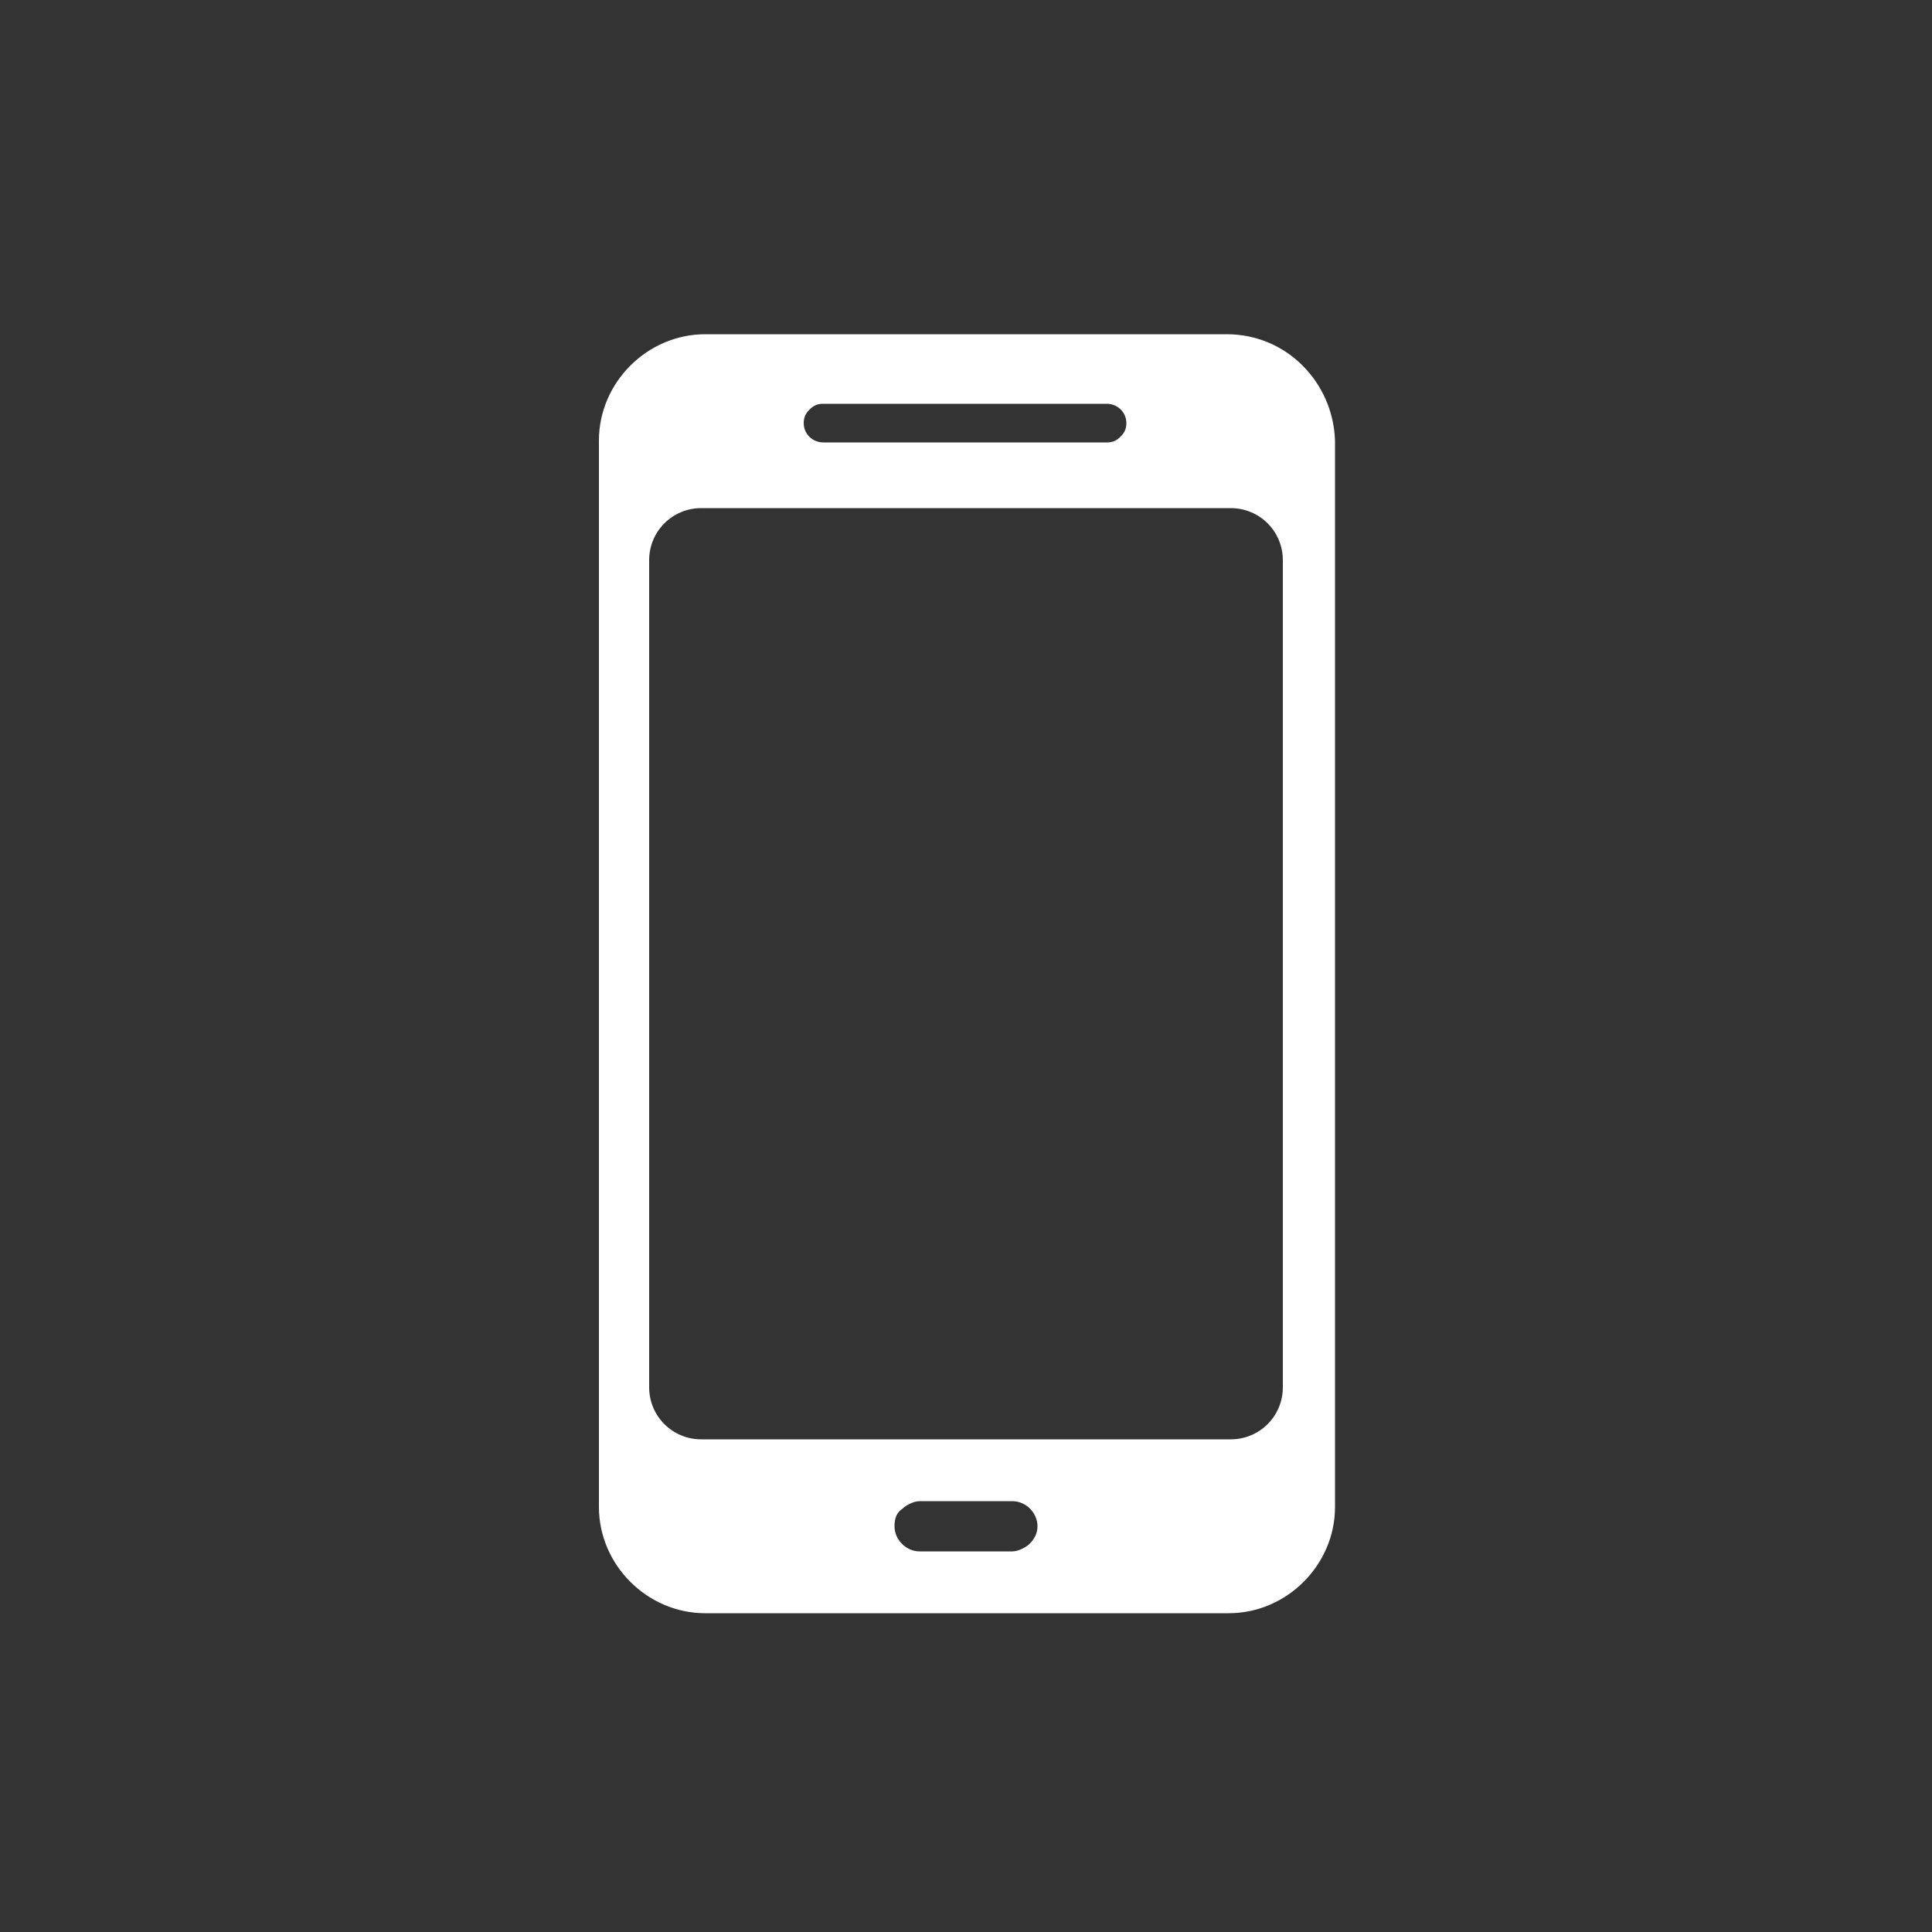
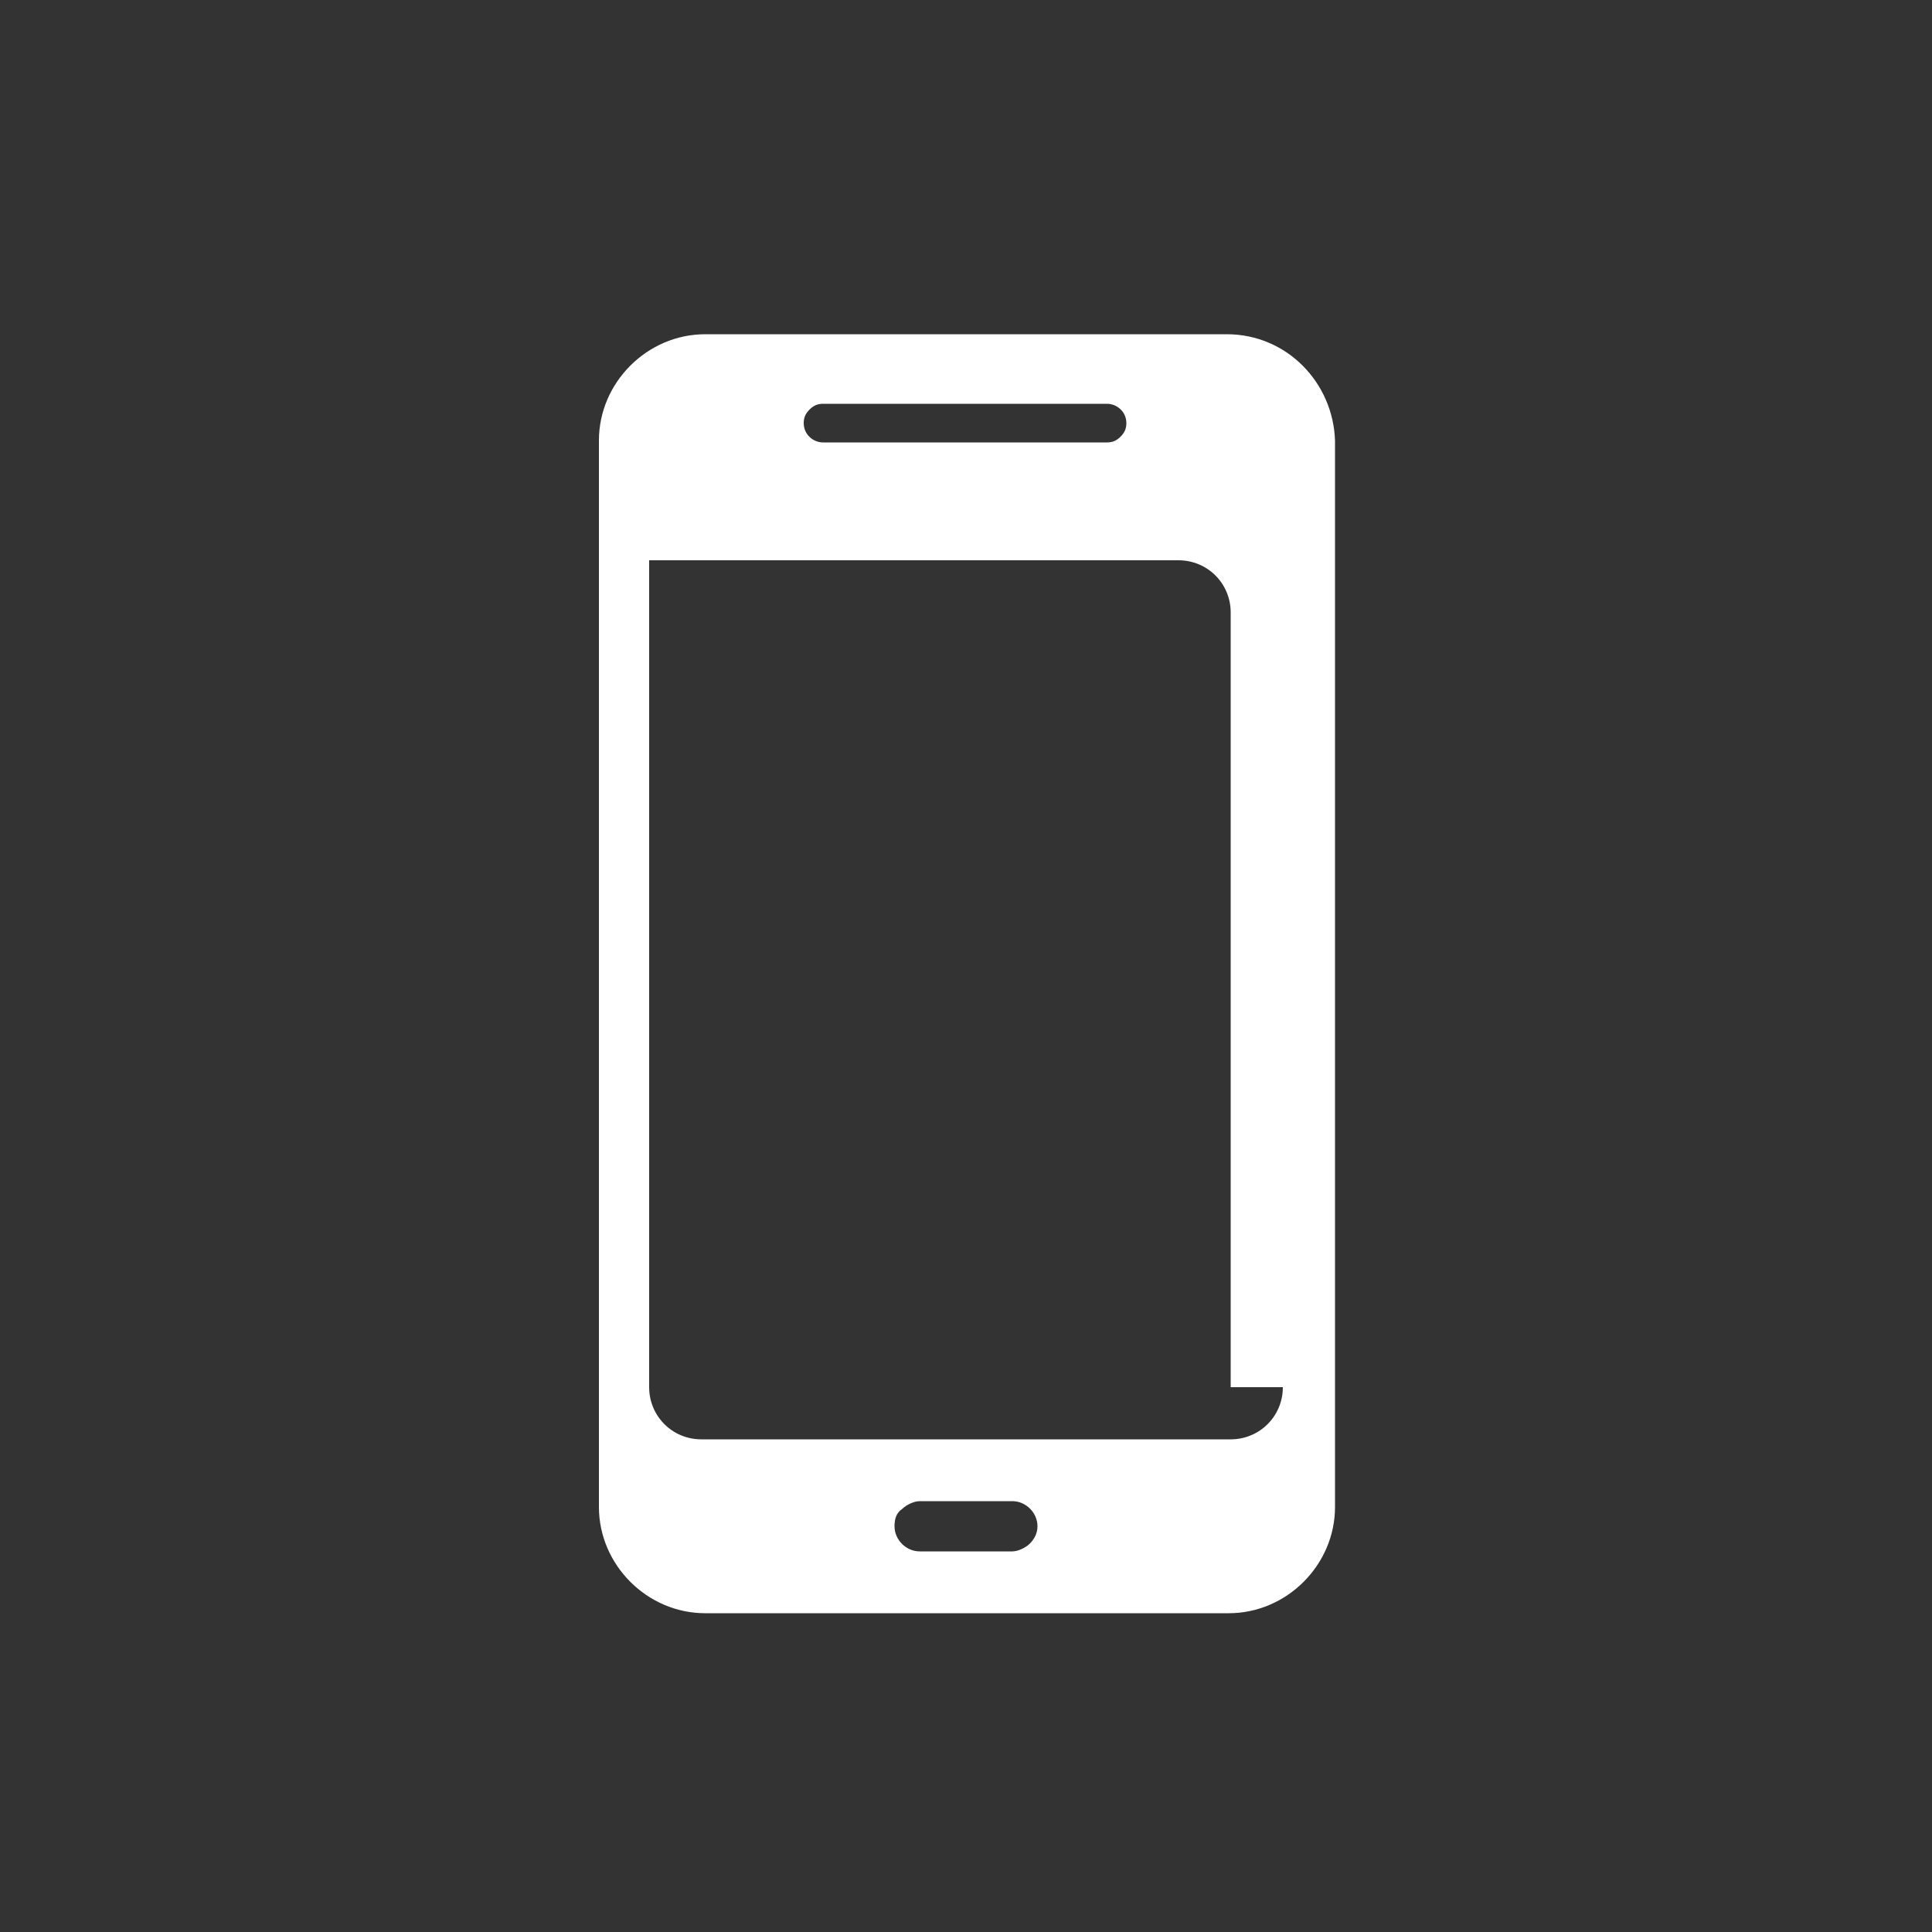
<svg xmlns="http://www.w3.org/2000/svg" version="1.1" id="Livello_1" x="0px" y="0px" viewBox="0 0 100 100" style="enable-background:new 0 0 100 100;" xml:space="preserve">
  <rect x="0" y="0" width="100" height="100" fill="#333333" stroke="none" />
  <style type="text/css">
	.st0{fill:#FFFFFF;}
</style>
-   <path class="st0" d="M63.5,17.3H36.5c-3,0-5.5,2.5-5.5,5.5V78c0,3,2.5,5.5,5.5,5.5h27.1c3,0,5.5-2.5,5.5-5.5V22.8  C69,19.8,66.6,17.3,63.5,17.3z M41.9,21.2c0.2-0.2,0.4-0.3,0.7-0.3h14.7c0.5,0,1,0.4,1,1c0,0.3-0.1,0.5-0.3,0.7  c-0.2,0.2-0.4,0.3-0.7,0.3H42.6c-0.5,0-1-0.4-1-1C41.6,21.6,41.7,21.4,41.9,21.2z M53.3,79.9c-0.2,0.2-0.6,0.4-0.9,0.4h-4.8  c-0.7,0-1.3-0.6-1.3-1.3c0-0.4,0.1-0.7,0.4-0.9c0.2-0.2,0.6-0.4,0.9-0.4h4.8c0.7,0,1.3,0.6,1.3,1.3C53.7,79.4,53.5,79.7,53.3,79.9z   M66.4,71.8c0,1.5-1.2,2.7-2.7,2.7H36.3c-1.5,0-2.7-1.2-2.7-2.7V29c0-1.5,1.2-2.7,2.7-2.7h27.4c1.5,0,2.7,1.2,2.7,2.7V71.8z" />
+   <path class="st0" d="M63.5,17.3H36.5c-3,0-5.5,2.5-5.5,5.5V78c0,3,2.5,5.5,5.5,5.5h27.1c3,0,5.5-2.5,5.5-5.5V22.8  C69,19.8,66.6,17.3,63.5,17.3z M41.9,21.2c0.2-0.2,0.4-0.3,0.7-0.3h14.7c0.5,0,1,0.4,1,1c0,0.3-0.1,0.5-0.3,0.7  c-0.2,0.2-0.4,0.3-0.7,0.3H42.6c-0.5,0-1-0.4-1-1C41.6,21.6,41.7,21.4,41.9,21.2z M53.3,79.9c-0.2,0.2-0.6,0.4-0.9,0.4h-4.8  c-0.7,0-1.3-0.6-1.3-1.3c0-0.4,0.1-0.7,0.4-0.9c0.2-0.2,0.6-0.4,0.9-0.4h4.8c0.7,0,1.3,0.6,1.3,1.3C53.7,79.4,53.5,79.7,53.3,79.9z   M66.4,71.8c0,1.5-1.2,2.7-2.7,2.7H36.3c-1.5,0-2.7-1.2-2.7-2.7V29h27.4c1.5,0,2.7,1.2,2.7,2.7V71.8z" />
</svg>